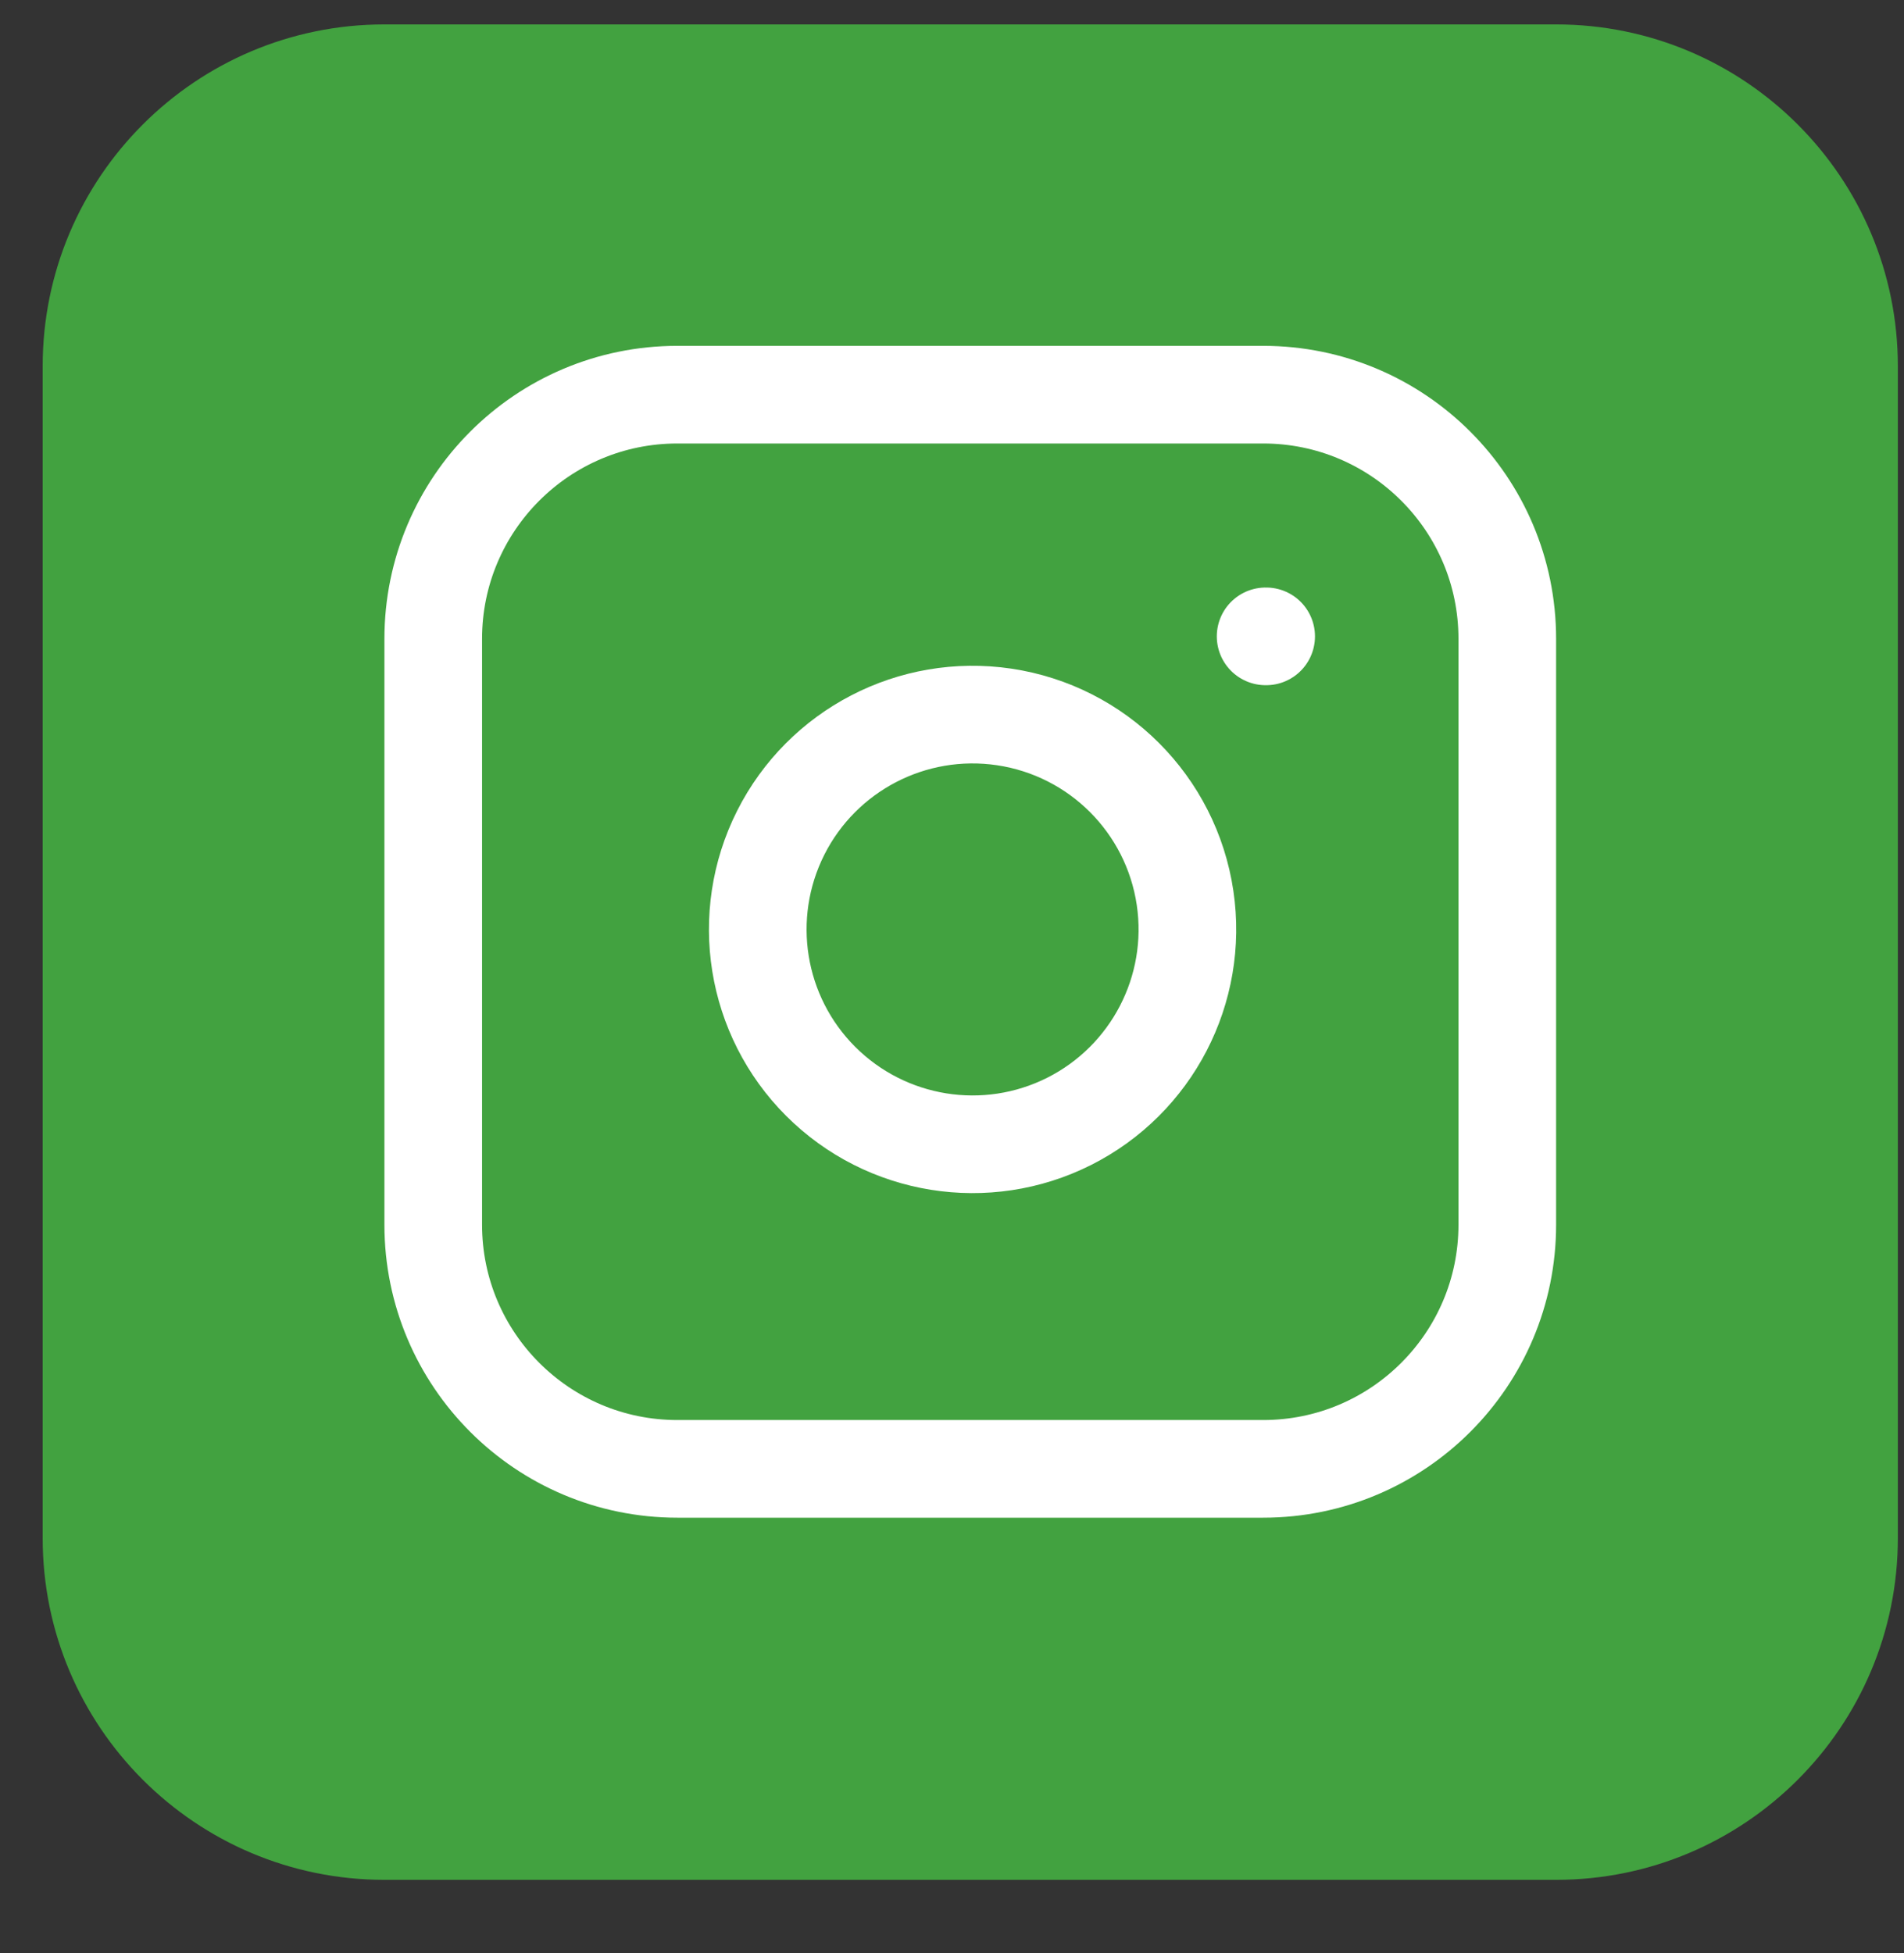
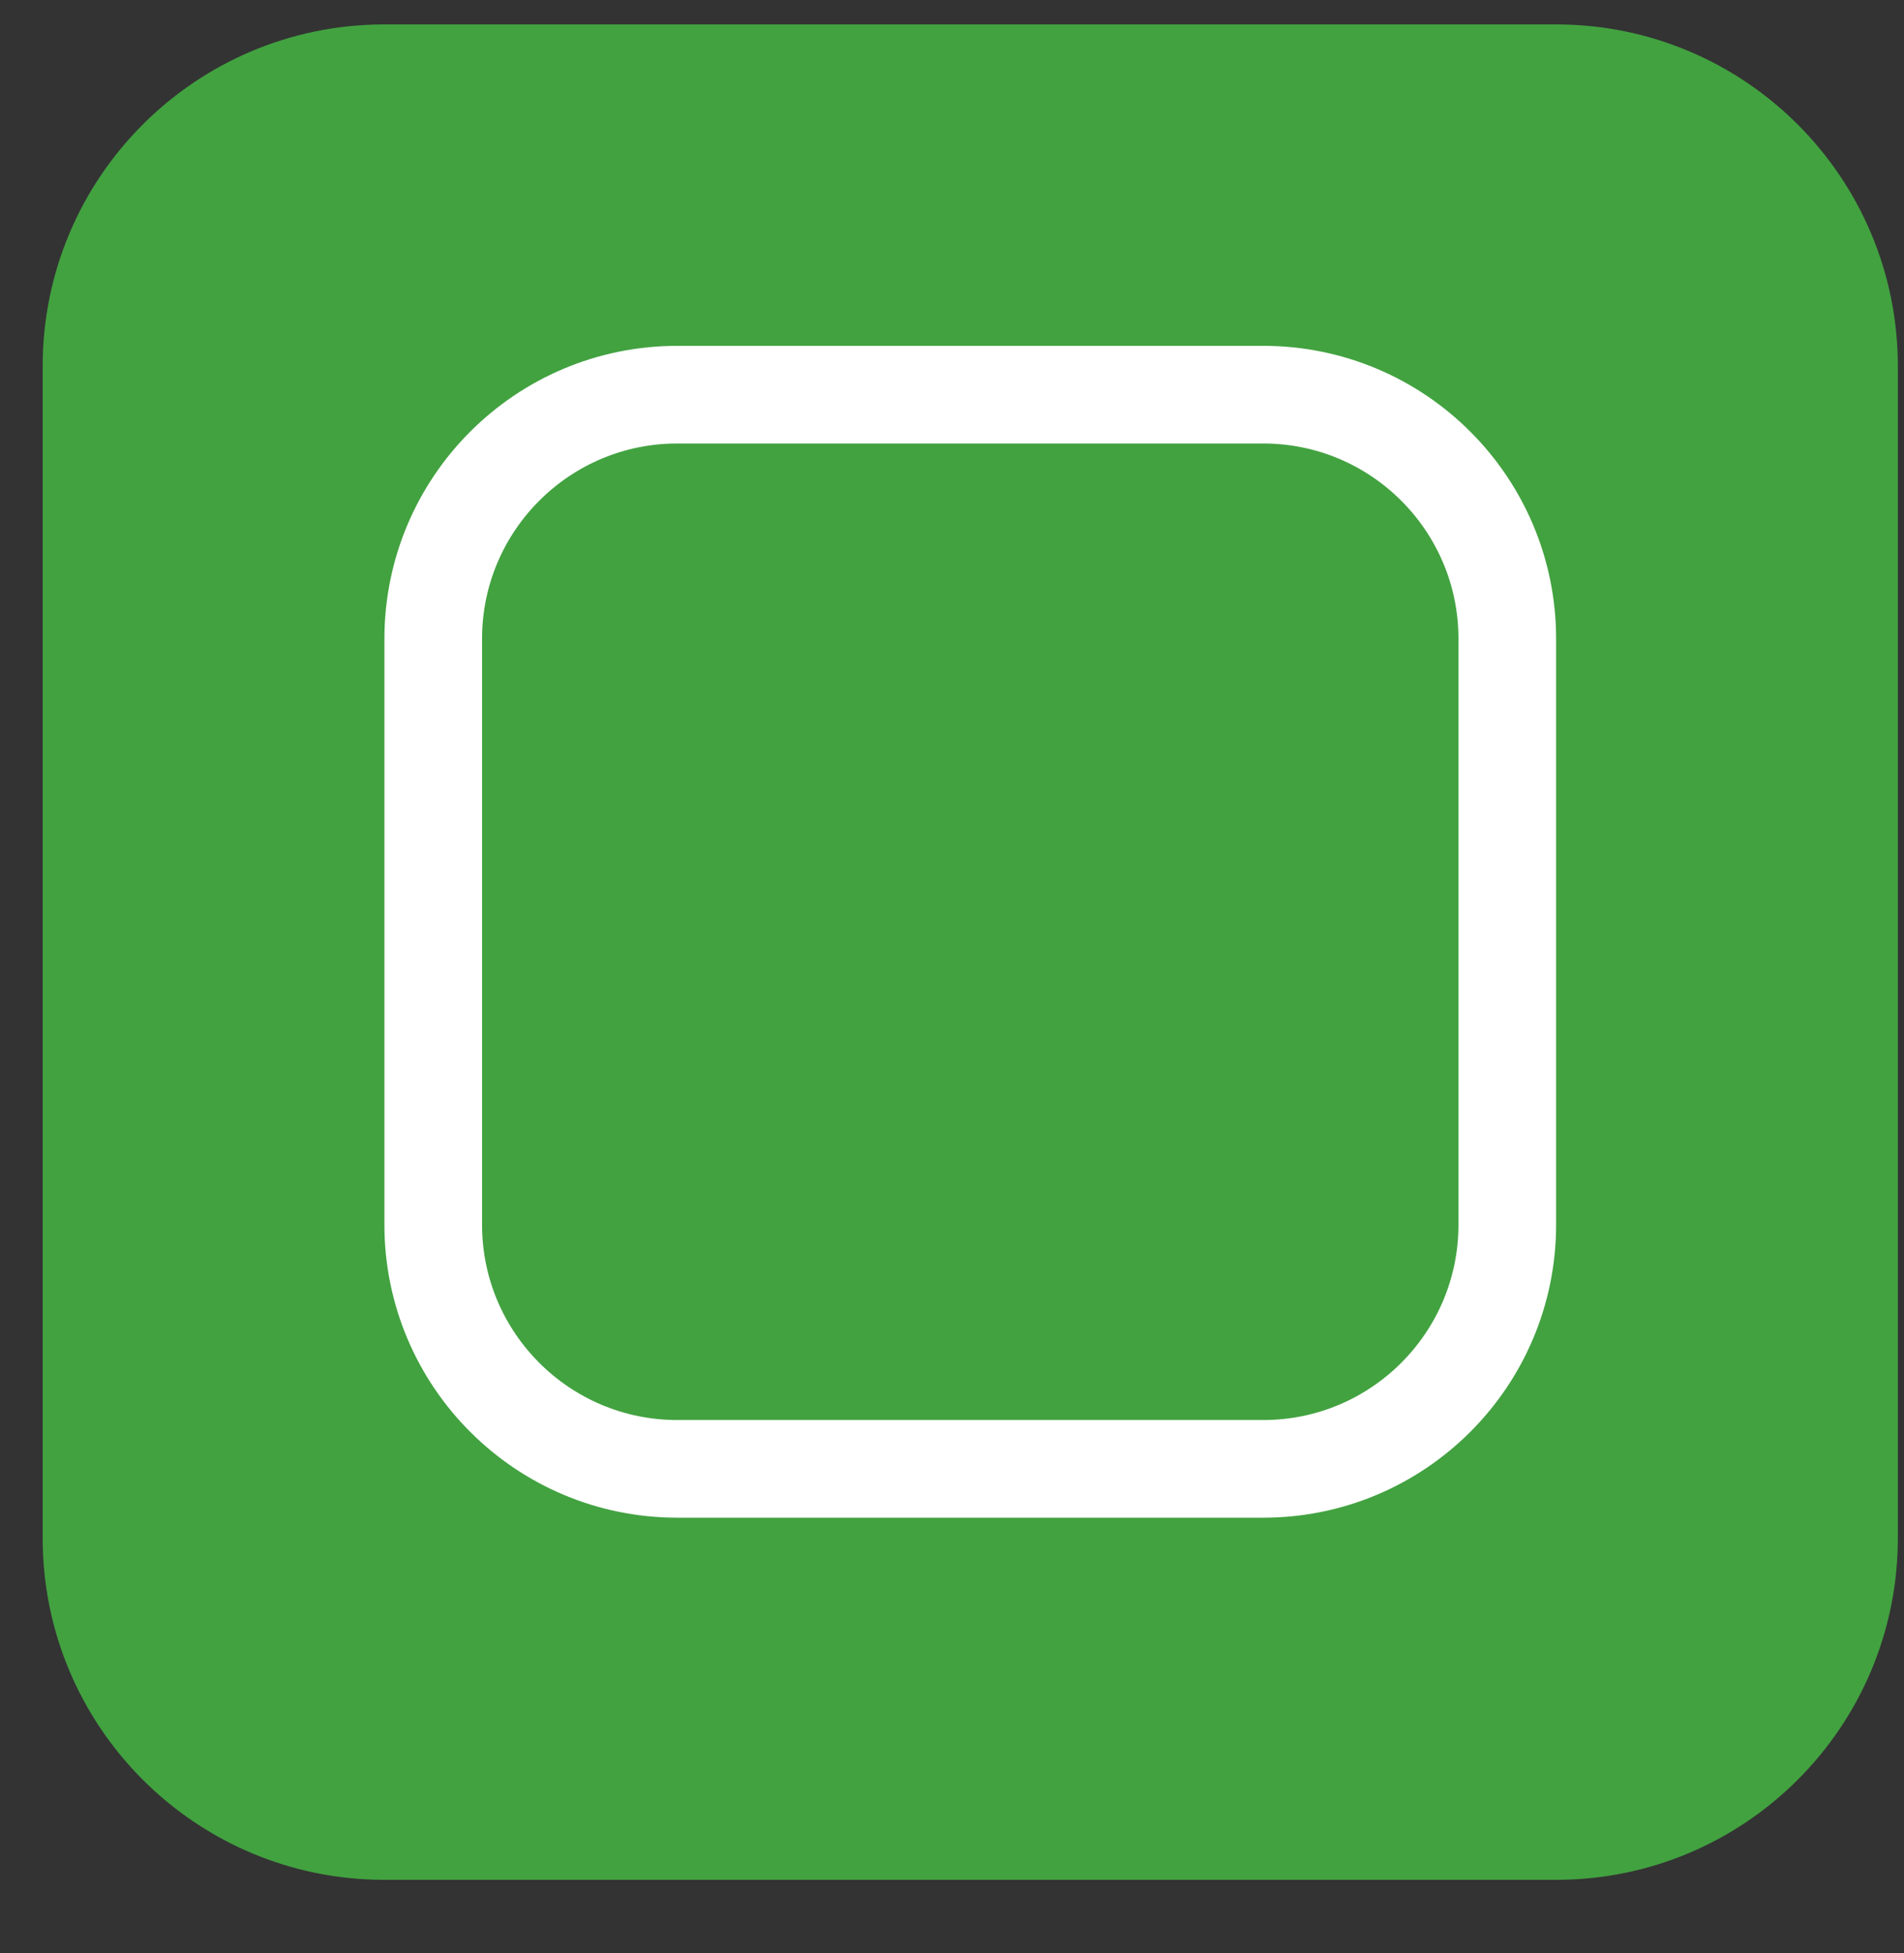
<svg xmlns="http://www.w3.org/2000/svg" width="39" height="40" viewBox="0 0 39 40" fill="none">
  <rect x="0" y="0" width="39" height="40" fill="#333333" stroke="none" />
  <path d="M31.874 0.5H7.874C4.008 0.5 0.874 3.634 0.874 7.5V31.5C0.874 35.366 4.008 38.5 7.874 38.5H31.874C35.74 38.5 38.874 35.366 38.874 31.5V7.5C38.874 3.634 35.74 0.5 31.874 0.5Z" fill="#42A240" />
  <path d="M25.874 8.083H13.874C11.113 8.083 8.874 10.322 8.874 13.083V25.083C8.874 27.844 11.113 30.083 13.874 30.083H25.874C28.635 30.083 30.874 27.844 30.874 25.083V13.083C30.874 10.322 28.635 8.083 25.874 8.083Z" stroke="white" stroke-width="2" stroke-linecap="round" stroke-linejoin="round" />
-   <path fill-rule="evenodd" clip-rule="evenodd" d="M24.274 18.39C24.552 20.268 23.595 22.112 21.9 22.966C20.204 23.819 18.153 23.489 16.81 22.147C15.468 20.805 15.138 18.753 15.991 17.057C16.845 15.362 18.689 14.405 20.567 14.683C22.484 14.967 23.99 16.473 24.274 18.39Z" stroke="white" stroke-width="2" stroke-linecap="round" stroke-linejoin="round" />
-   <path d="M25.924 13.033H25.935" stroke="white" stroke-width="2" stroke-linecap="round" stroke-linejoin="round" />
</svg>